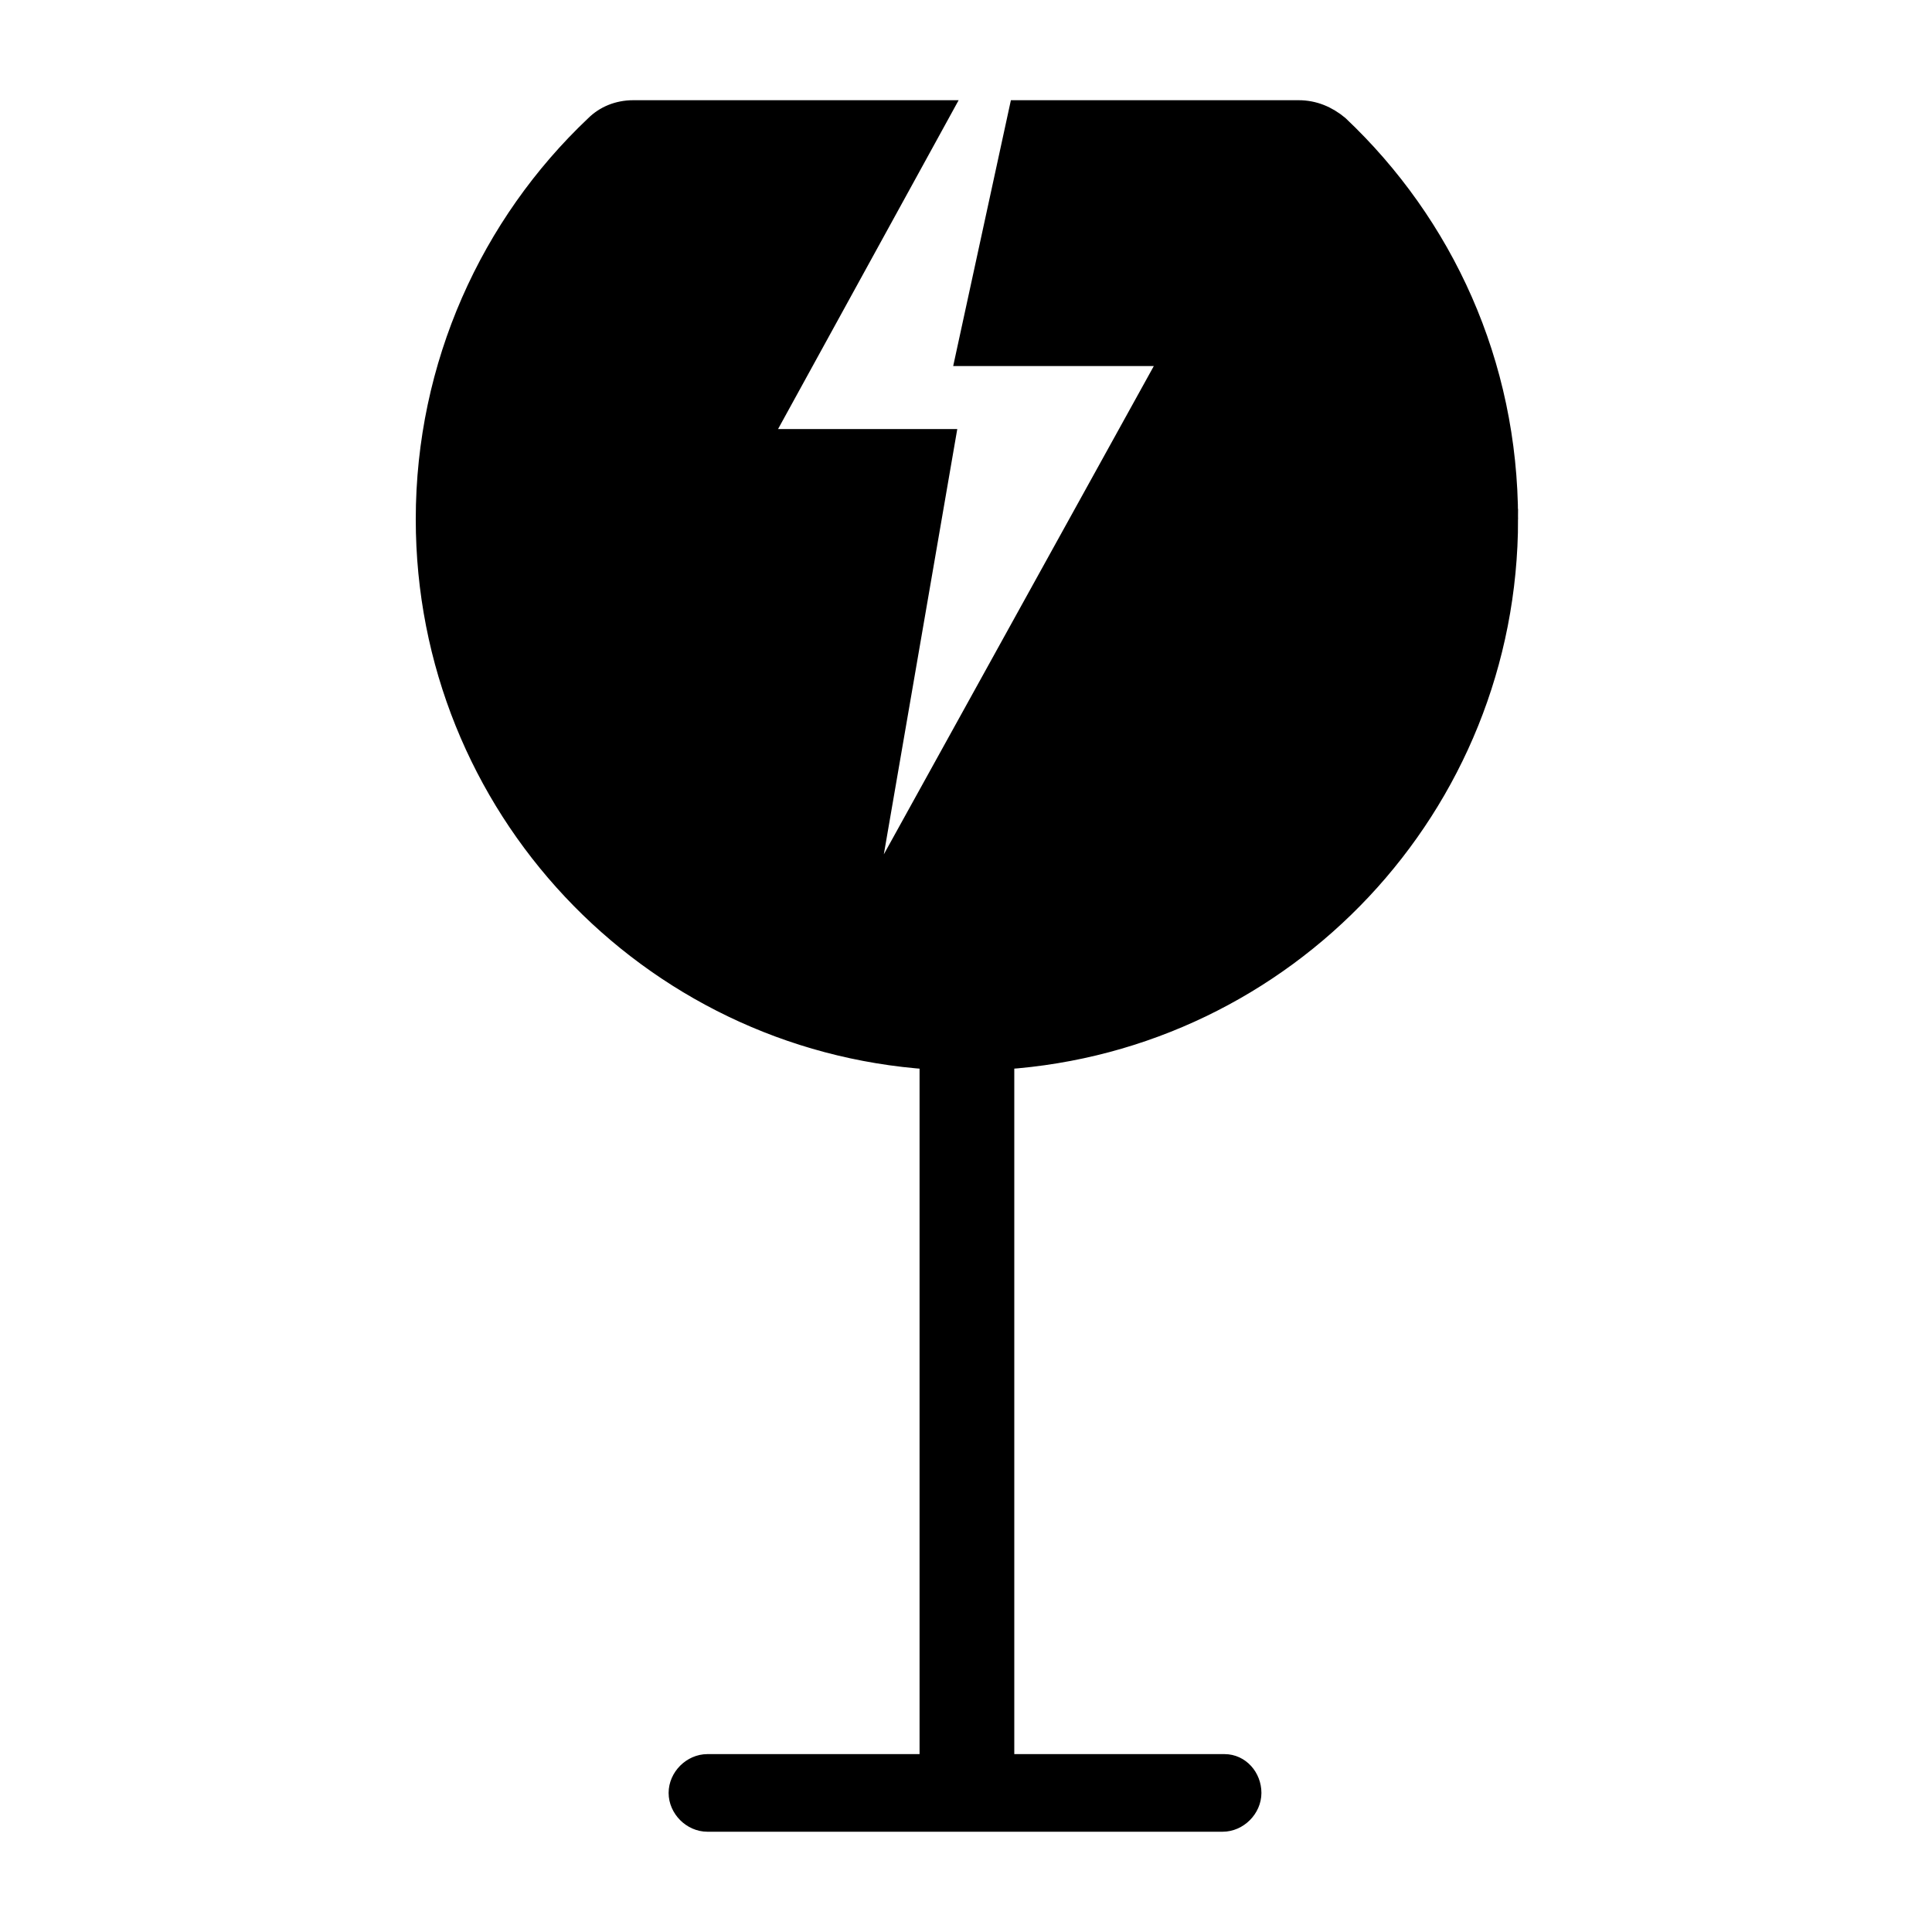
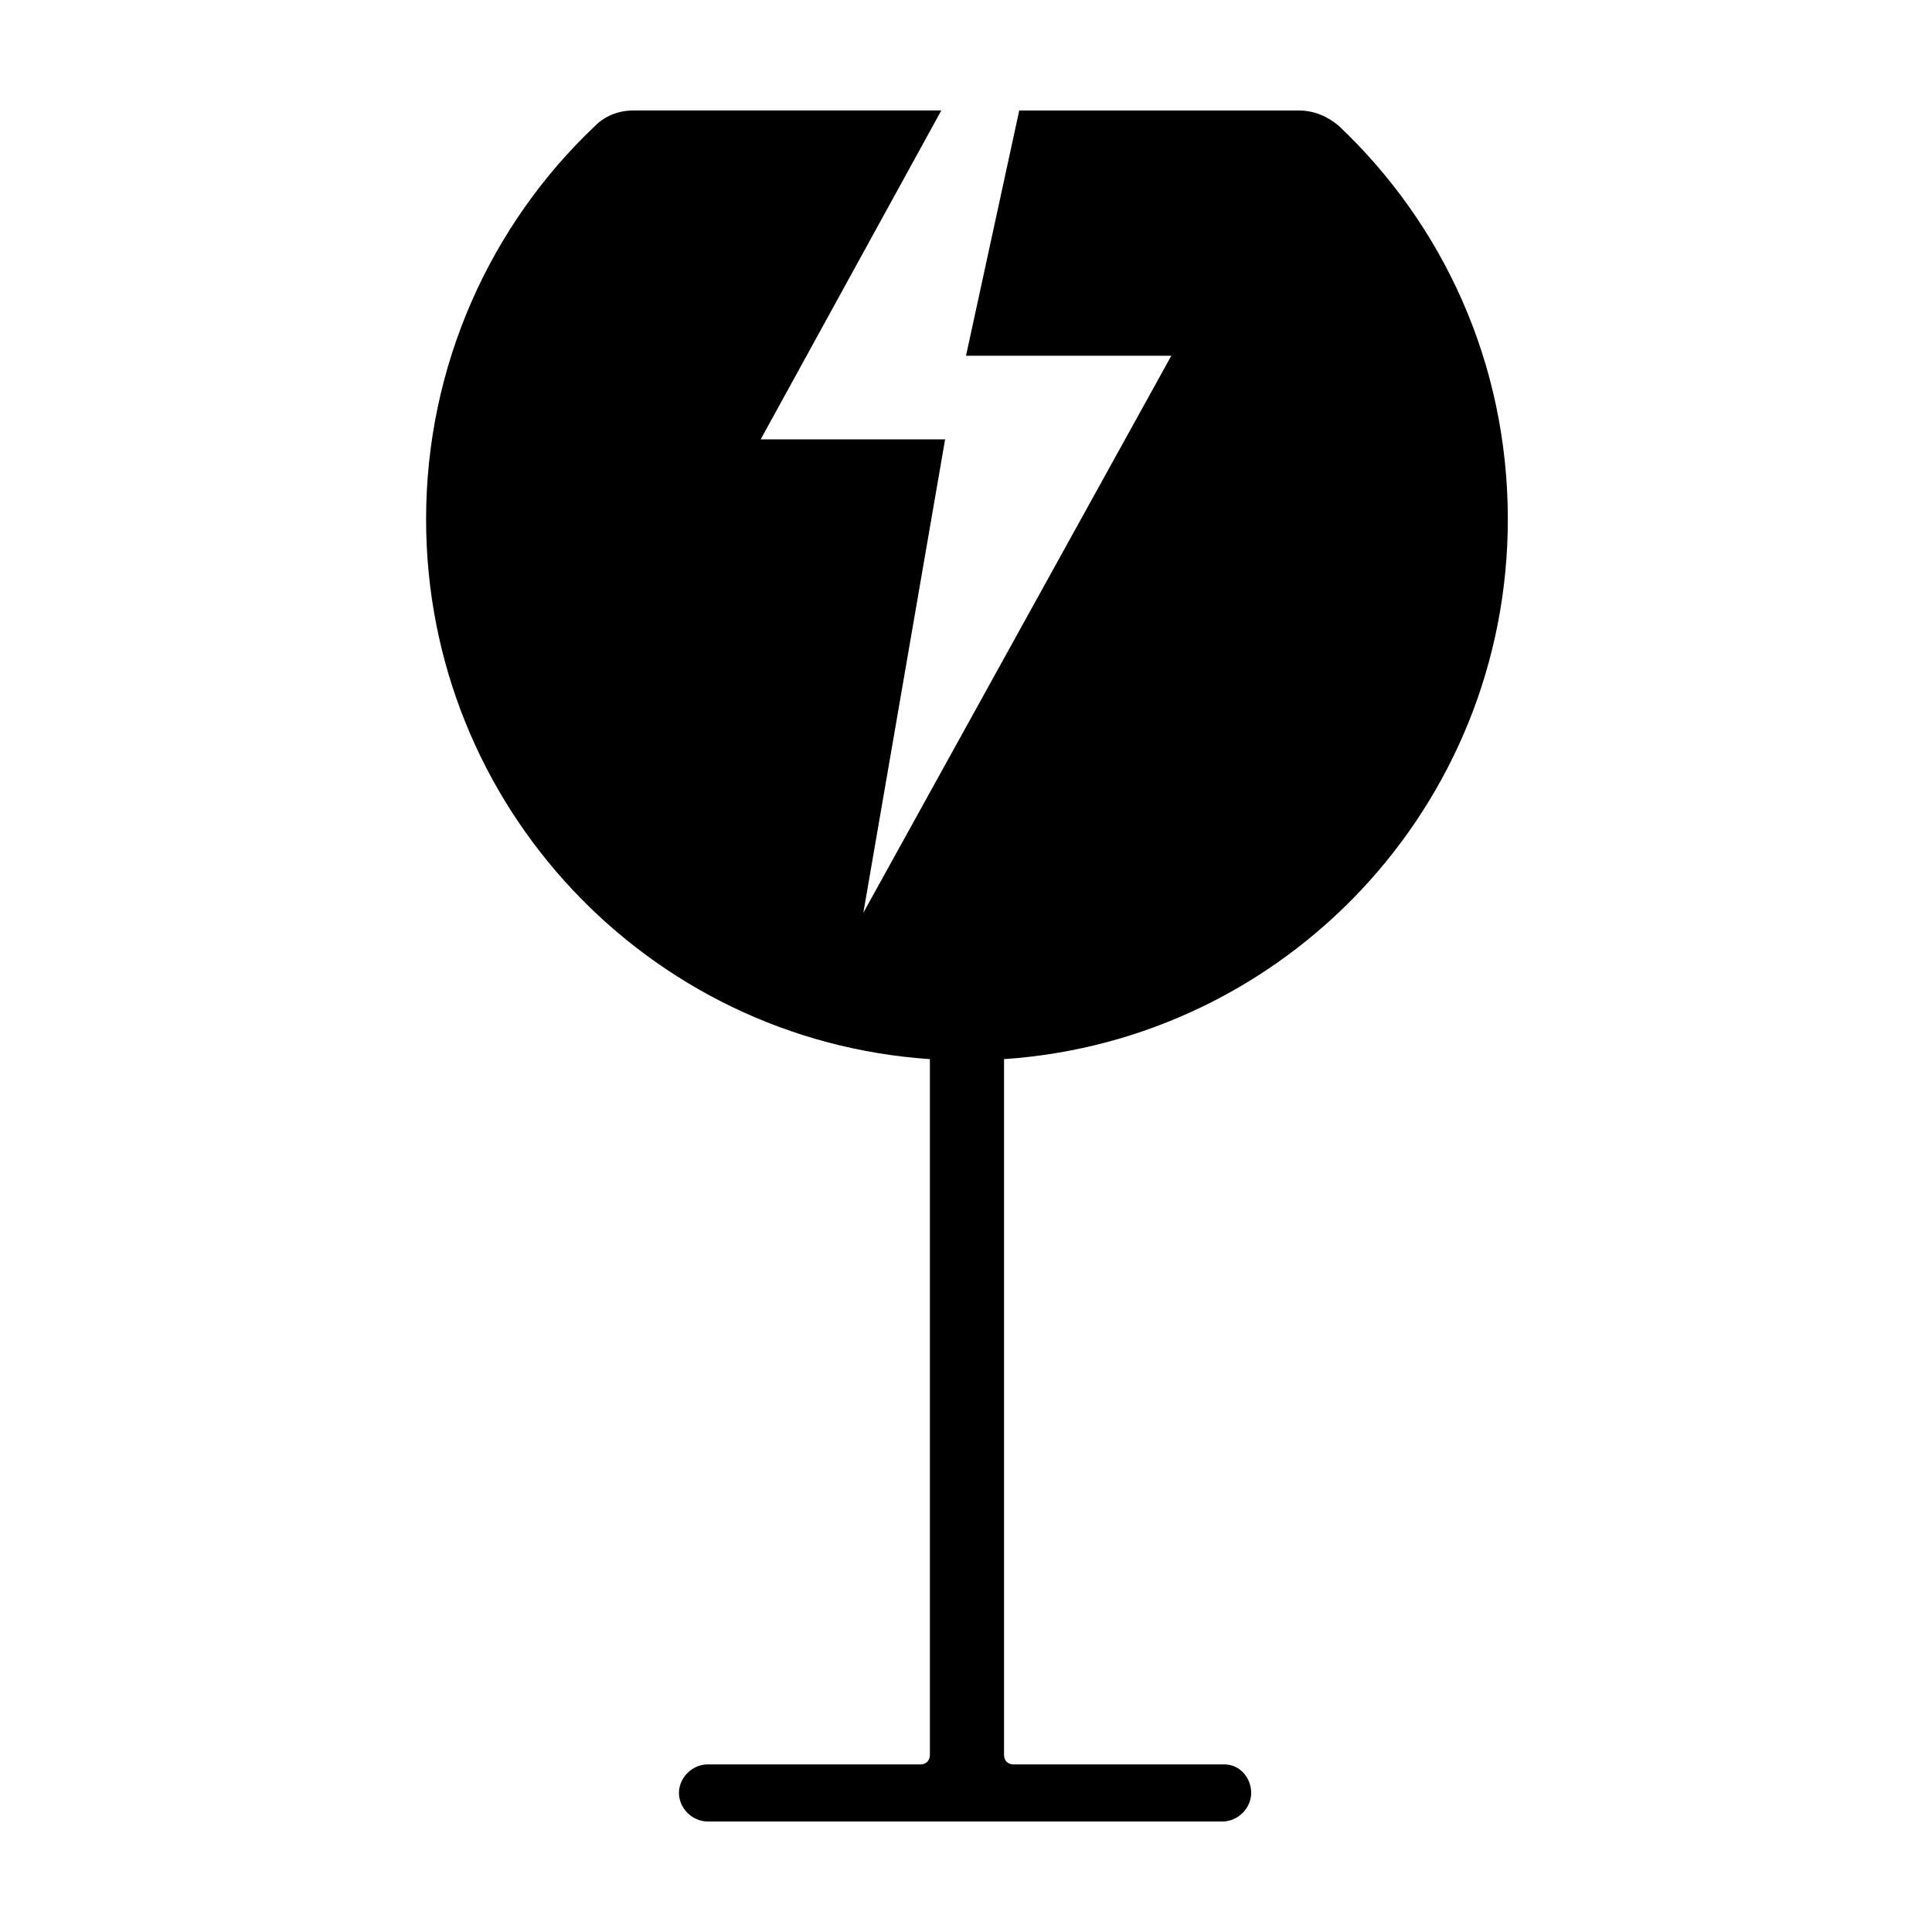
<svg xmlns="http://www.w3.org/2000/svg" width="800px" height="800px" version="1.1" viewBox="144 144 512 512">
  <defs>
    <clipPath id="a">
-       <path d="m179 148.09h442v503.81h-442z" />
-     </clipPath>
+       </clipPath>
  </defs>
  <path d="m543.59 281.6c0-41.312-17.129-78.09-44.84-104.29-3.023-2.516-6.551-4.027-10.582-4.027h-74.059l-14.105 64.992h54.41l-81.617 147.61 21.664-125.45h-48.871l47.863-87.156h-81.617c-4.031 0-7.559 1.512-10.078 4.031-27.711 26.199-44.84 63.48-44.84 104.29 0 76.074 58.945 138.04 133.51 143.08l0.004 0.5v183.89c0 1.512-1.008 2.519-2.519 2.519h-56.426c-4.031 0-7.559 3.527-7.559 7.559s3.527 7.559 7.559 7.559h136.53c4.031 0 7.559-3.527 7.559-7.559s-3.023-7.559-7.055-7.559h-55.922c-1.512 0-2.519-1.008-2.519-2.519v-184.39c74.562-5.035 133.51-67.004 133.51-143.08z" />
  <g clip-path="url(#a)">
    <path transform="matrix(5.038 0 0 5.038 148.09 148.09)" d="m78.5 26.5c0-8.2-3.4-15.5-8.9-20.7-0.6-0.499-1.3-0.799-2.1-0.799h-14.7l-2.8 12.9h10.8l-16.2 29.299 4.3-24.9h-9.7l9.5-17.299h-16.2c-0.8 0-1.5 0.3-2 0.8-5.5 5.2-8.9 12.6-8.9 20.7 0 15.1 11.7 27.4 26.5 28.4l7.76e-4 0.099v36.5c0 0.3-0.2 0.5-0.5 0.5h-11.2c-0.8 0-1.5 0.7-1.5 1.5 0 0.8 0.7 1.5 1.5 1.5h27.1c0.8 0 1.5-0.7 1.5-1.5 0-0.8-0.6-1.5-1.4-1.5h-11.1c-0.3 0-0.5-0.2-0.5-0.5v-36.6c14.8-0.999 26.5-13.299 26.5-28.4z" fill="none" stroke="#000000" stroke-miterlimit="10" stroke-width="1.083" />
  </g>
</svg>